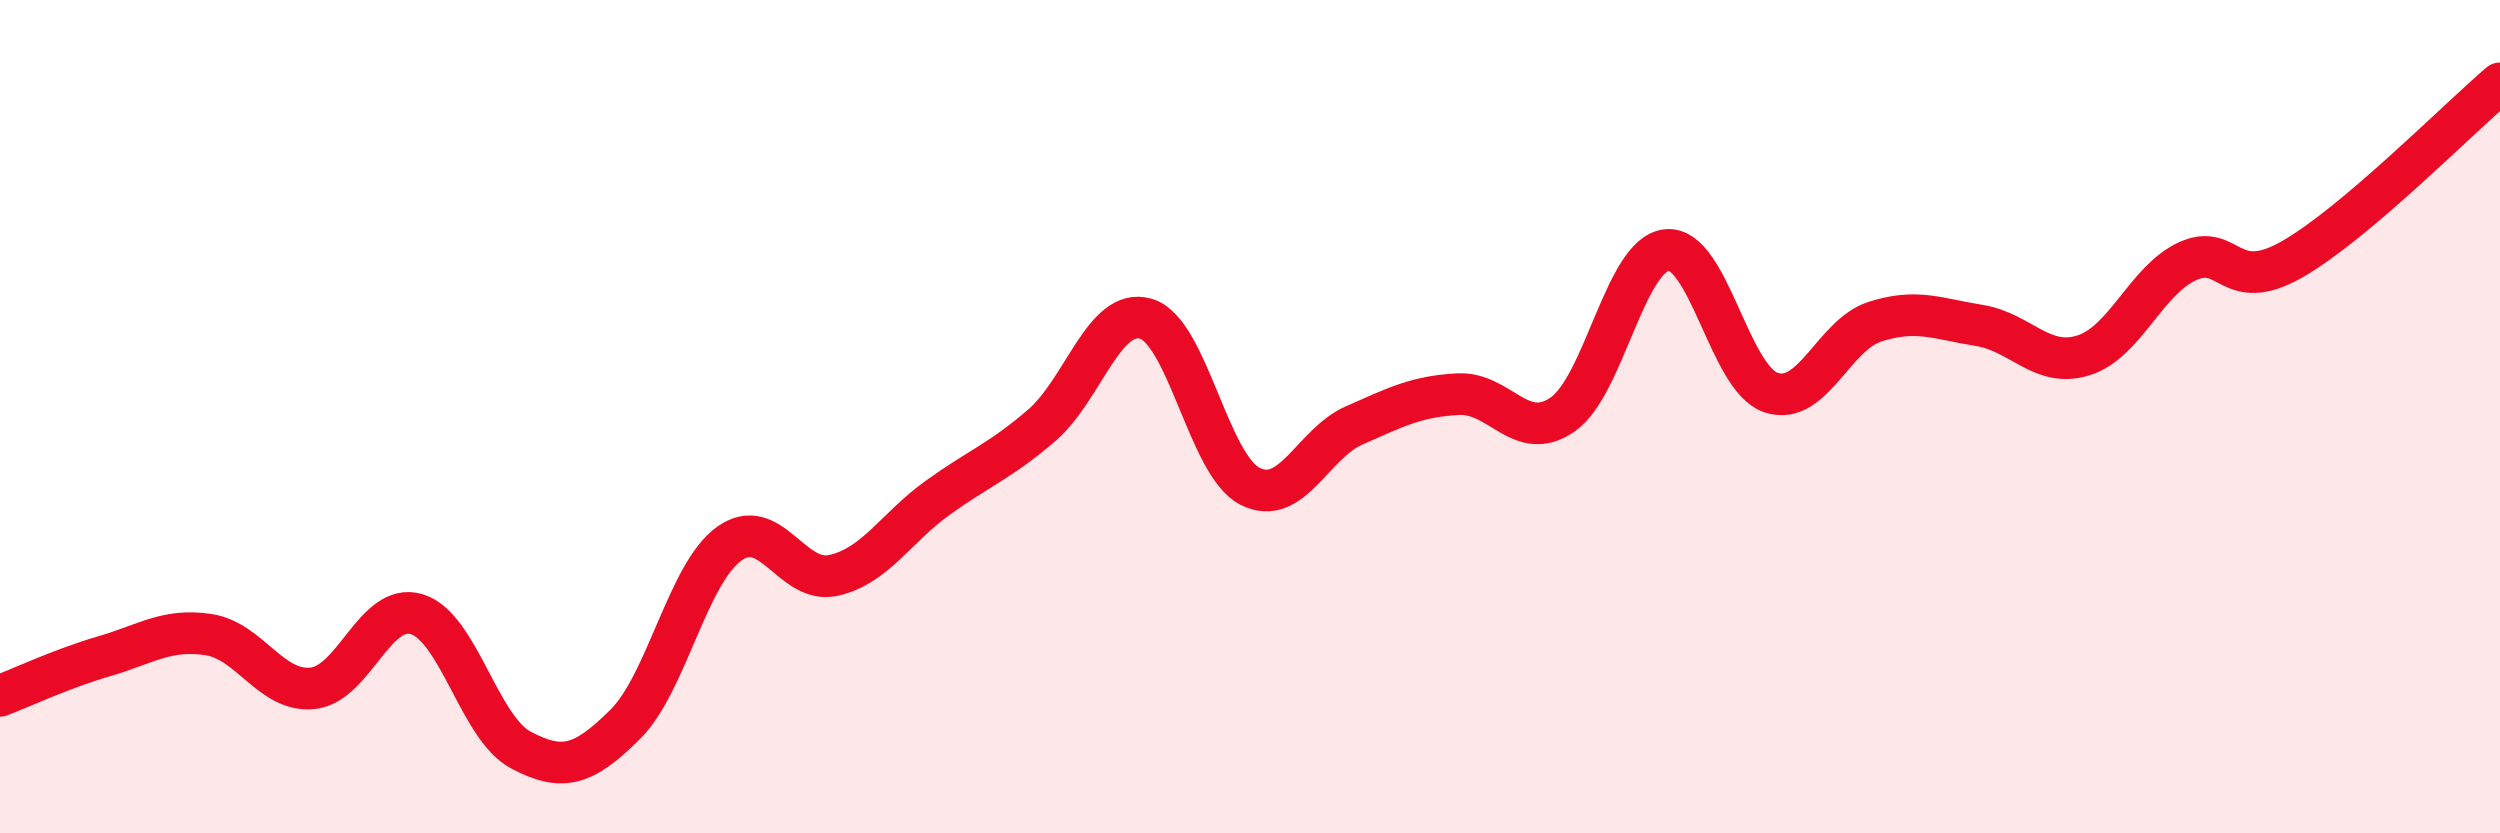
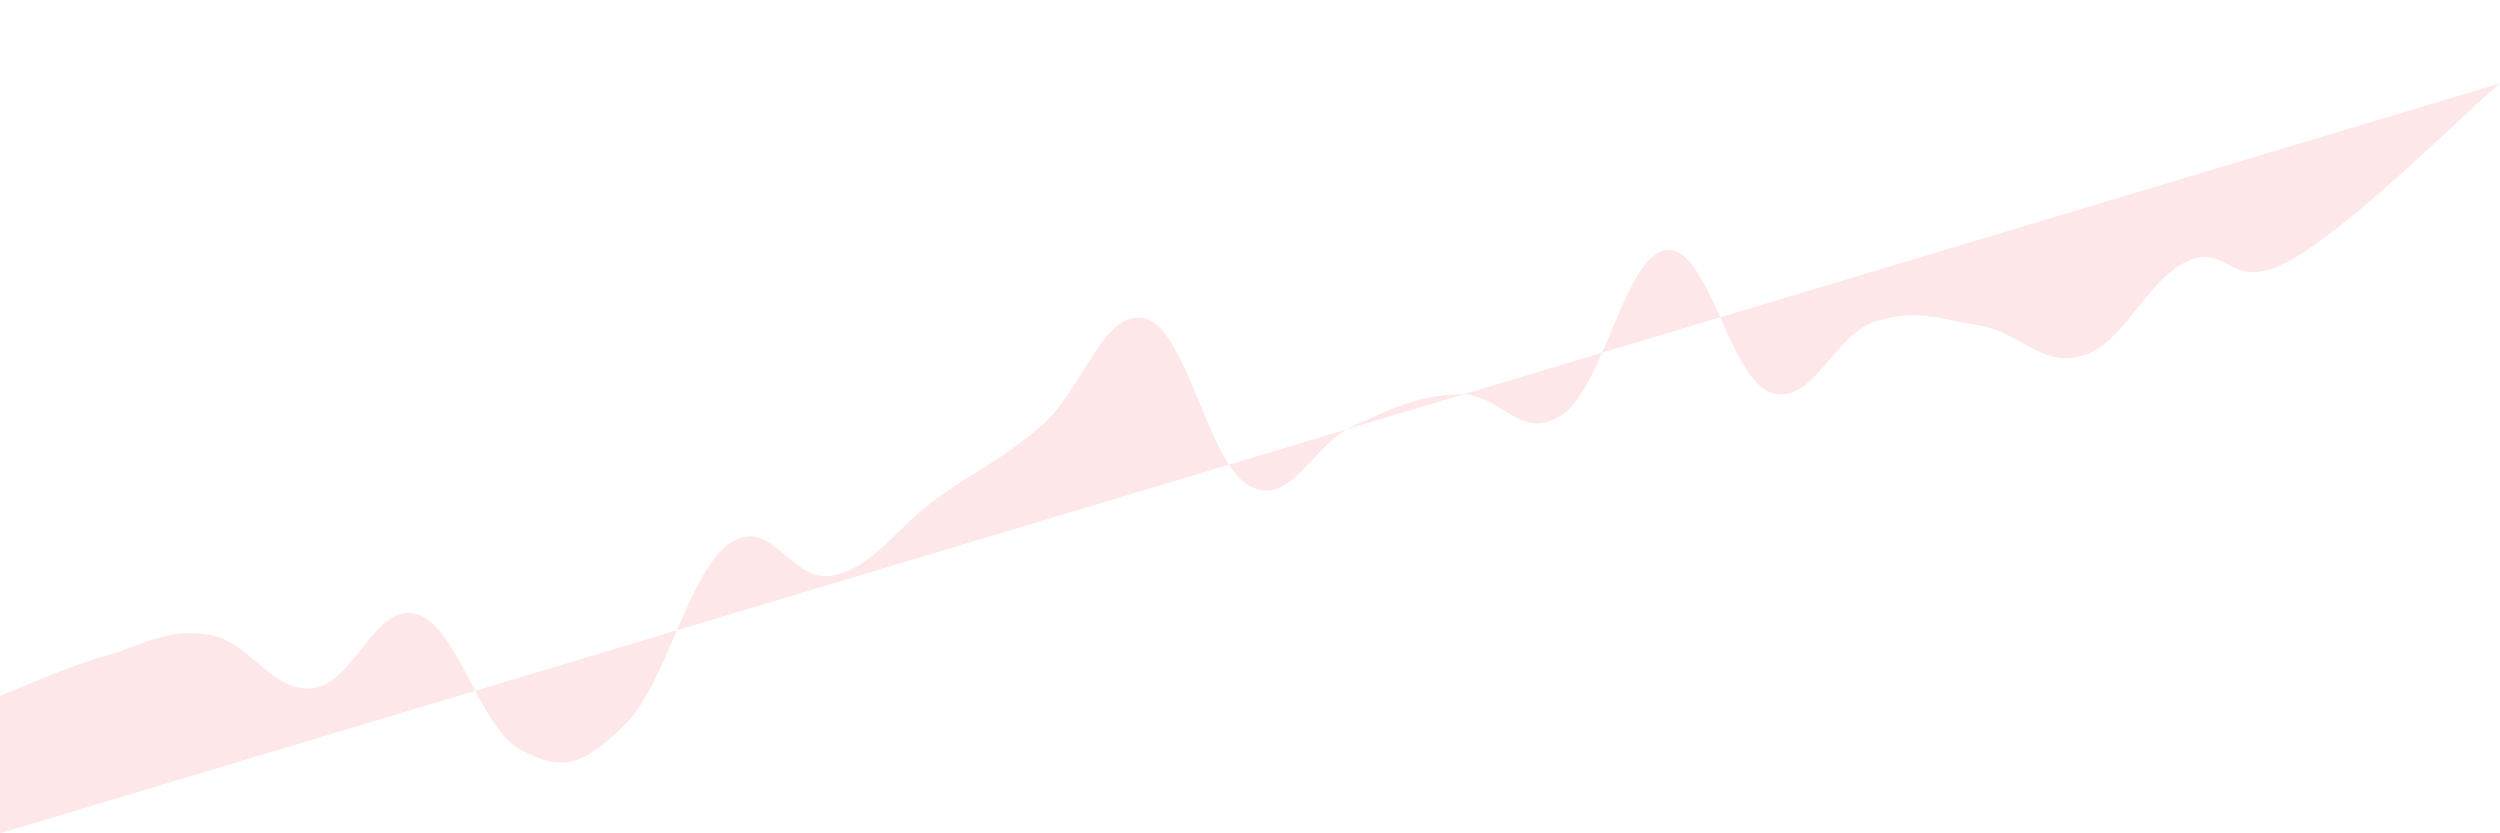
<svg xmlns="http://www.w3.org/2000/svg" width="60" height="20" viewBox="0 0 60 20">
-   <path d="M 0,16.7 C 0.5,16.51 1.5,16.04 2.5,15.75 C 3.5,15.46 4,15.08 5,15.23 C 6,15.38 6.5,16.62 7.5,16.52 C 8.5,16.42 9,14.44 10,14.74 C 11,15.04 11.5,17.47 12.5,18 C 13.5,18.53 14,18.38 15,17.39 C 16,16.4 16.5,13.77 17.5,13.05 C 18.5,12.33 19,14.03 20,13.81 C 21,13.59 21.5,12.67 22.5,11.95 C 23.5,11.23 24,11.07 25,10.21 C 26,9.35 26.5,7.36 27.5,7.65 C 28.5,7.94 29,11.16 30,11.67 C 31,12.18 31.5,10.65 32.5,10.21 C 33.5,9.77 34,9.51 35,9.46 C 36,9.41 36.5,10.64 37.5,9.95 C 38.5,9.26 39,6.11 40,6 C 41,5.89 41.5,9.08 42.5,9.42 C 43.5,9.76 44,8.04 45,7.72 C 46,7.4 46.5,7.65 47.5,7.81 C 48.5,7.97 49,8.84 50,8.53 C 51,8.22 51.5,6.73 52.5,6.27 C 53.5,5.81 53.5,7.08 55,6.23 C 56.5,5.38 59,2.85 60,2L60 20L0 20Z" fill="#EB0A25" opacity="0.1" stroke-linecap="round" stroke-linejoin="round" />
-   <path d="M 0,16.7 C 0.5,16.51 1.5,16.04 2.5,15.75 C 3.5,15.46 4,15.08 5,15.23 C 6,15.38 6.5,16.62 7.5,16.52 C 8.5,16.42 9,14.44 10,14.74 C 11,15.04 11.5,17.47 12.5,18 C 13.5,18.53 14,18.38 15,17.39 C 16,16.4 16.5,13.77 17.5,13.05 C 18.5,12.33 19,14.03 20,13.81 C 21,13.59 21.5,12.67 22.5,11.95 C 23.5,11.23 24,11.07 25,10.21 C 26,9.35 26.5,7.36 27.5,7.65 C 28.5,7.94 29,11.16 30,11.67 C 31,12.18 31.5,10.65 32.5,10.21 C 33.5,9.77 34,9.51 35,9.46 C 36,9.41 36.5,10.64 37.5,9.95 C 38.5,9.26 39,6.11 40,6 C 41,5.89 41.5,9.08 42.5,9.42 C 43.5,9.76 44,8.04 45,7.72 C 46,7.4 46.5,7.65 47.5,7.81 C 48.5,7.97 49,8.84 50,8.53 C 51,8.22 51.5,6.73 52.5,6.27 C 53.5,5.81 53.5,7.08 55,6.23 C 56.5,5.38 59,2.85 60,2" stroke="#EB0A25" stroke-width="1" fill="none" stroke-linecap="round" stroke-linejoin="round" />
+   <path d="M 0,16.7 C 0.5,16.51 1.5,16.04 2.5,15.75 C 3.5,15.46 4,15.08 5,15.23 C 6,15.38 6.5,16.62 7.5,16.52 C 8.5,16.42 9,14.44 10,14.74 C 11,15.04 11.5,17.47 12.5,18 C 13.5,18.53 14,18.38 15,17.39 C 16,16.4 16.5,13.77 17.5,13.05 C 18.5,12.33 19,14.03 20,13.81 C 21,13.59 21.5,12.67 22.5,11.95 C 23.5,11.23 24,11.07 25,10.21 C 26,9.35 26.5,7.36 27.5,7.65 C 28.5,7.94 29,11.16 30,11.67 C 31,12.18 31.5,10.65 32.5,10.21 C 33.5,9.77 34,9.51 35,9.46 C 36,9.41 36.5,10.64 37.5,9.95 C 38.5,9.26 39,6.11 40,6 C 41,5.89 41.5,9.08 42.5,9.42 C 43.5,9.76 44,8.04 45,7.72 C 46,7.4 46.5,7.65 47.5,7.81 C 48.5,7.97 49,8.84 50,8.53 C 51,8.22 51.5,6.73 52.5,6.27 C 53.5,5.81 53.5,7.08 55,6.23 C 56.5,5.38 59,2.85 60,2L0 20Z" fill="#EB0A25" opacity="0.1" stroke-linecap="round" stroke-linejoin="round" />
</svg>